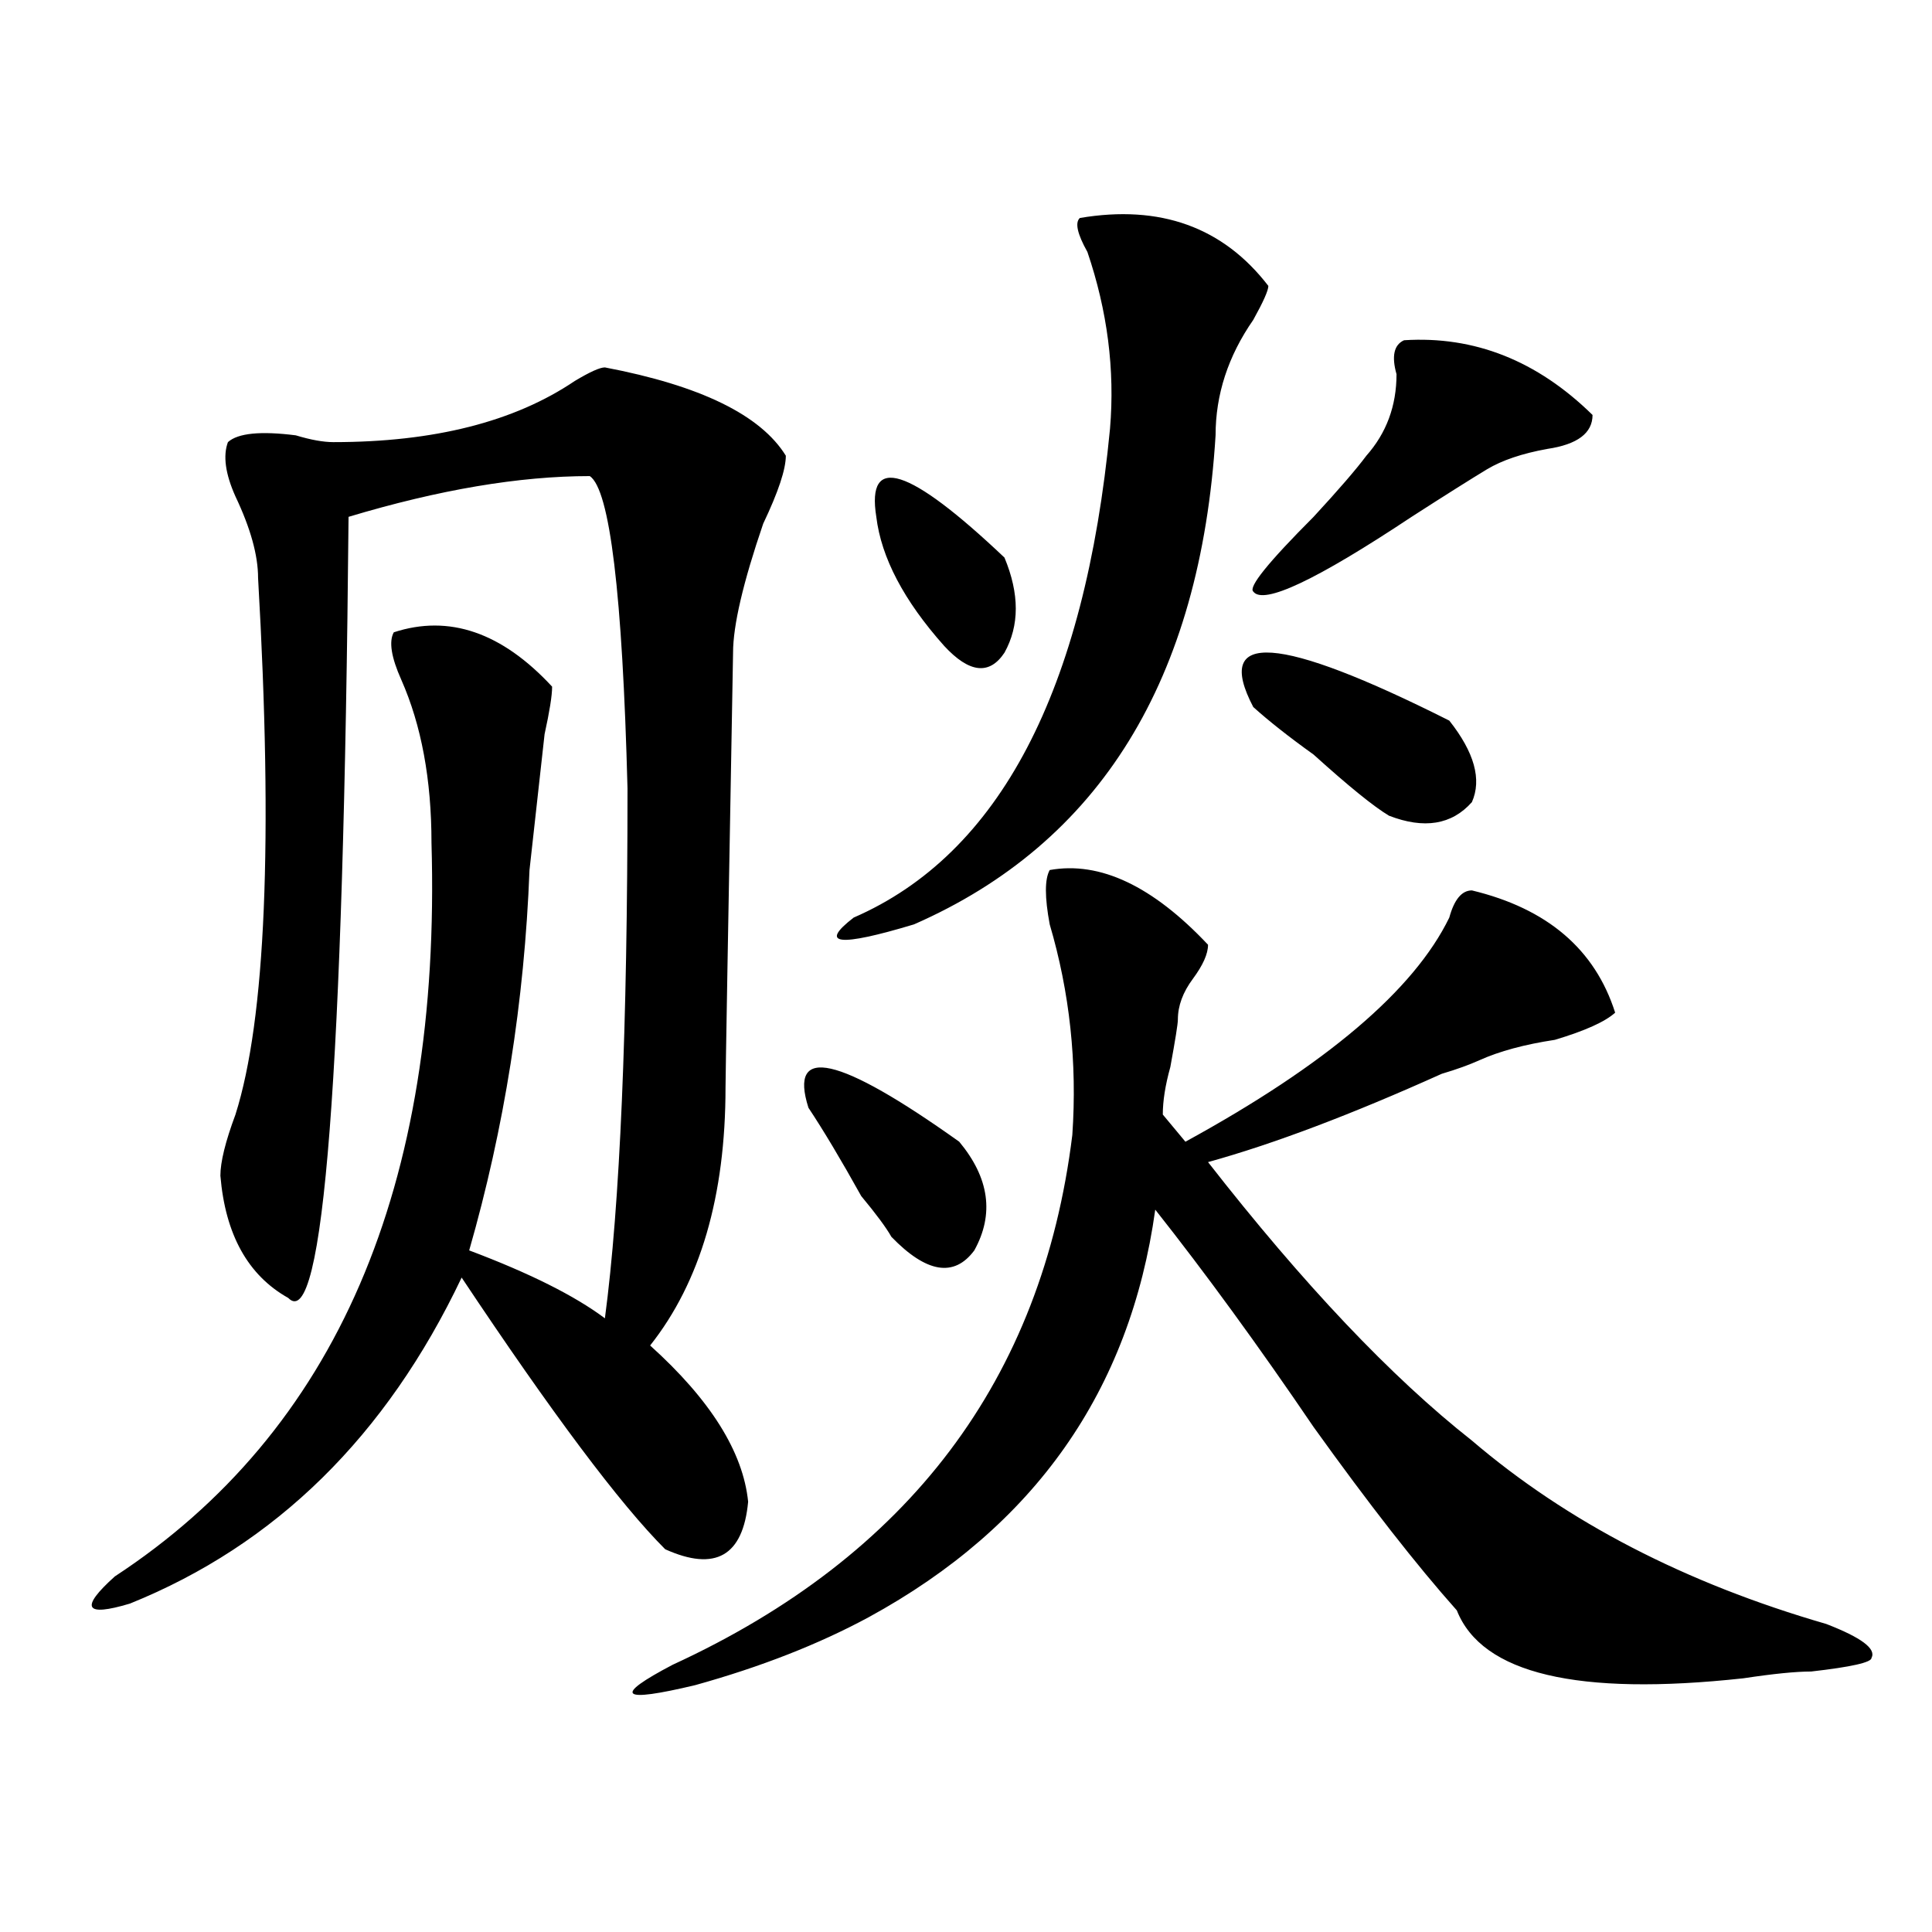
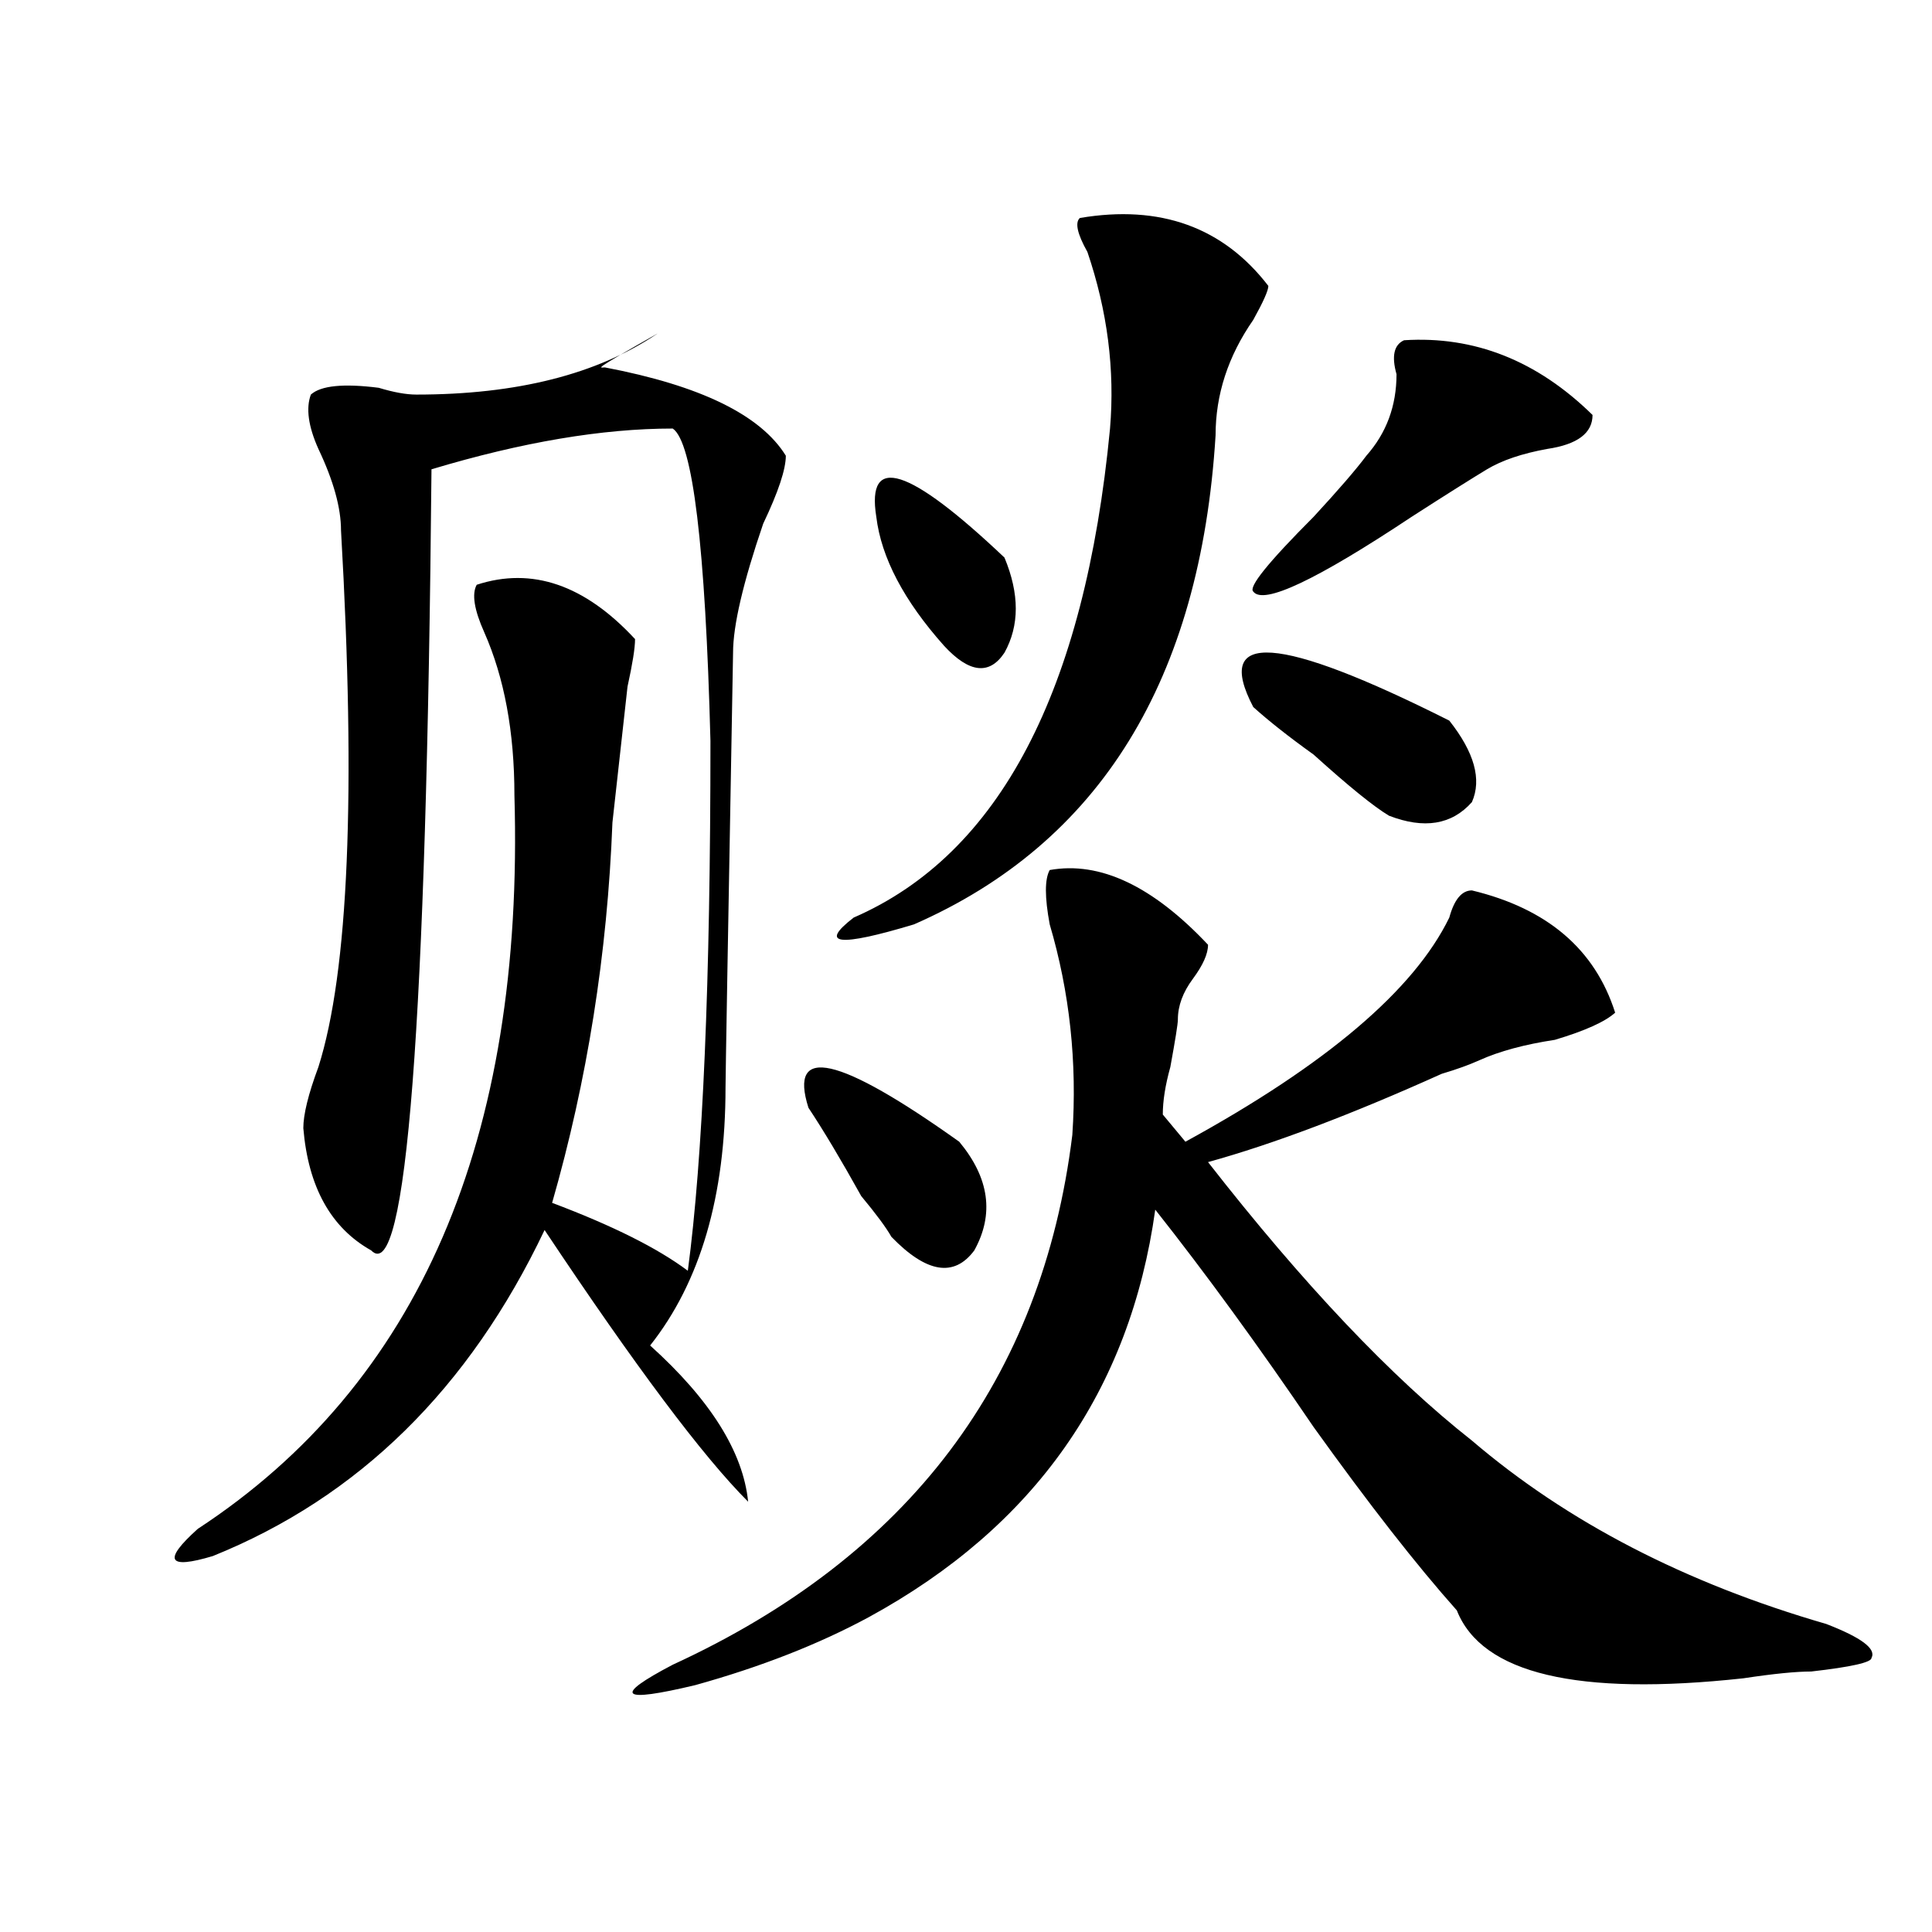
<svg xmlns="http://www.w3.org/2000/svg" version="1.1" id="图层_1" x="0px" y="0px" width="1000px" height="1000px" viewBox="0 0 1000 1000" enable-background="new 0 0 1000 1000" xml:space="preserve">
-   <path d="M313.09,190.172c49.39,9.394,80.608,24.609,93.656,45.703c0,7.031-3.902,18.786-11.707,35.156  c-10.427,30.487-15.609,52.734-15.609,66.797c-2.622,145.349-3.902,220.331-3.902,225c0,56.25-13.048,100.8-39.023,133.594  c31.219,28.125,48.108,55.097,50.73,80.859c-2.622,28.125-16.95,36.31-42.926,24.609c-23.414-23.401-58.535-70.313-105.363-140.625  c-39.023,82.067-96.278,138.317-171.703,168.75c-23.414,7.031-26.036,2.307-7.805-14.063  c114.448-74.981,169.081-201.544,163.898-379.688c0-32.794-5.243-60.919-15.609-84.375c-5.243-11.7-6.524-19.886-3.902-24.609  c28.597-9.339,55.913,0,81.949,28.125c0,4.724-1.341,12.909-3.902,24.609c-2.622,23.456-5.243,46.911-7.805,70.313  c-2.622,68.005-13.048,133.594-31.219,196.875c31.219,11.755,54.633,23.456,70.242,35.156  c7.805-58.558,11.707-149.964,11.707-274.219c-2.622-100.745-9.146-154.688-19.512-161.719c-36.462,0-78.047,7.031-124.875,21.094  c-2.622,288.281-13.048,423.083-31.219,404.297c-20.853-11.7-32.56-32.794-35.121-63.281c0-7.031,2.562-17.578,7.805-31.641  c15.609-49.219,19.512-141.778,11.707-277.734c0-11.7-3.902-25.763-11.707-42.188c-5.243-11.7-6.524-21.094-3.902-28.125  c5.183-4.669,16.89-5.823,35.121-3.516c7.805,2.362,14.269,3.516,19.512,3.516c52.011,0,93.656-10.547,124.875-31.641  C305.285,192.534,310.468,190.172,313.09,190.172z M543.328,450.328c25.976-4.669,53.292,8.239,81.949,38.672  c0,4.724-2.622,10.547-7.805,17.578c-5.243,7.031-7.805,14.063-7.805,21.094c0,2.362-1.341,10.547-3.902,24.609  c-2.622,9.394-3.902,17.578-3.902,24.609l11.707,14.063c72.804-39.825,118.351-78.497,136.582-116.016  c2.562-9.339,6.464-14.063,11.707-14.063c39.023,9.394,63.718,30.487,74.145,63.281c-5.243,4.724-15.609,9.394-31.219,14.063  c-15.609,2.362-28.657,5.878-39.023,10.547c-5.243,2.362-11.707,4.724-19.512,7.031c-46.828,21.094-87.192,36.364-120.973,45.703  c49.39,63.281,94.937,111.347,136.582,144.141c49.39,42.188,110.546,73.828,183.41,94.922c18.171,7.031,25.976,12.854,23.414,17.578  c0,2.307-10.427,4.669-31.219,7.031c-7.805,0-19.512,1.153-35.121,3.516c-85.852,9.338-135.302-2.362-148.289-35.156  c-20.853-23.401-45.548-55.042-74.145-94.922c-28.657-42.188-55.974-79.651-81.949-112.5  c-13.048,93.769-62.438,164.081-148.289,210.938c-26.036,14.063-55.974,25.763-89.754,35.156  c-39.023,9.338-42.926,5.822-11.707-10.547C470.464,805.406,539.426,714,555.035,587.438c2.562-37.464-1.341-73.828-11.707-108.984  C540.706,464.391,540.706,455.052,543.328,450.328z M418.453,573.375c-10.427-32.794,15.609-26.917,78.047,17.578  c15.609,18.786,18.171,37.519,7.805,56.25c-10.427,14.063-24.755,11.755-42.926-7.031c-2.622-4.669-7.805-11.7-15.609-21.094  C435.343,600.347,426.258,585.13,418.453,573.375z M558.938,112.828c41.585-7.031,74.145,4.724,97.559,35.156  c0,2.362-2.622,8.239-7.805,17.578c-13.048,18.786-19.512,38.672-19.512,59.766c-7.805,126.563-59.876,210.938-156.094,253.125  c-39.023,11.755-49.45,10.547-31.219-3.516c75.425-32.794,119.632-117.169,132.68-253.125c2.562-30.433-1.341-60.919-11.707-91.406  C557.597,121.067,556.315,115.19,558.938,112.828z M453.574,267.516c-5.243-32.794,16.89-25.763,66.34,21.094  c7.805,18.786,7.805,35.156,0,49.219c-7.805,11.755-18.231,10.547-31.219-3.516C467.843,310.911,456.136,288.609,453.574,267.516z   M750.152,372.984c12.987,16.425,16.89,30.487,11.707,42.188c-10.427,11.755-24.755,14.063-42.926,7.031  c-7.805-4.669-20.853-15.216-39.023-31.641c-13.048-9.339-23.414-17.578-31.219-24.609  C627.839,326.128,661.679,328.489,750.152,372.984z M726.738,176.109c36.401-2.308,68.901,10.547,97.559,38.672  c0,9.394-7.805,15.271-23.414,17.578c-13.048,2.362-23.414,5.878-31.219,10.547c-7.805,4.724-20.853,12.909-39.023,24.609  c-49.45,32.849-76.767,45.703-81.949,38.672c-2.622-2.308,7.805-15.216,31.219-38.672c12.987-14.063,22.073-24.609,27.316-31.641  c10.366-11.7,15.609-25.763,15.609-42.188C720.214,184.349,721.495,178.472,726.738,176.109z" />
+   <path d="M313.09,190.172c49.39,9.394,80.608,24.609,93.656,45.703c0,7.031-3.902,18.786-11.707,35.156  c-10.427,30.487-15.609,52.734-15.609,66.797c-2.622,145.349-3.902,220.331-3.902,225c0,56.25-13.048,100.8-39.023,133.594  c31.219,28.125,48.108,55.097,50.73,80.859c-23.414-23.401-58.535-70.313-105.363-140.625  c-39.023,82.067-96.278,138.317-171.703,168.75c-23.414,7.031-26.036,2.307-7.805-14.063  c114.448-74.981,169.081-201.544,163.898-379.688c0-32.794-5.243-60.919-15.609-84.375c-5.243-11.7-6.524-19.886-3.902-24.609  c28.597-9.339,55.913,0,81.949,28.125c0,4.724-1.341,12.909-3.902,24.609c-2.622,23.456-5.243,46.911-7.805,70.313  c-2.622,68.005-13.048,133.594-31.219,196.875c31.219,11.755,54.633,23.456,70.242,35.156  c7.805-58.558,11.707-149.964,11.707-274.219c-2.622-100.745-9.146-154.688-19.512-161.719c-36.462,0-78.047,7.031-124.875,21.094  c-2.622,288.281-13.048,423.083-31.219,404.297c-20.853-11.7-32.56-32.794-35.121-63.281c0-7.031,2.562-17.578,7.805-31.641  c15.609-49.219,19.512-141.778,11.707-277.734c0-11.7-3.902-25.763-11.707-42.188c-5.243-11.7-6.524-21.094-3.902-28.125  c5.183-4.669,16.89-5.823,35.121-3.516c7.805,2.362,14.269,3.516,19.512,3.516c52.011,0,93.656-10.547,124.875-31.641  C305.285,192.534,310.468,190.172,313.09,190.172z M543.328,450.328c25.976-4.669,53.292,8.239,81.949,38.672  c0,4.724-2.622,10.547-7.805,17.578c-5.243,7.031-7.805,14.063-7.805,21.094c0,2.362-1.341,10.547-3.902,24.609  c-2.622,9.394-3.902,17.578-3.902,24.609l11.707,14.063c72.804-39.825,118.351-78.497,136.582-116.016  c2.562-9.339,6.464-14.063,11.707-14.063c39.023,9.394,63.718,30.487,74.145,63.281c-5.243,4.724-15.609,9.394-31.219,14.063  c-15.609,2.362-28.657,5.878-39.023,10.547c-5.243,2.362-11.707,4.724-19.512,7.031c-46.828,21.094-87.192,36.364-120.973,45.703  c49.39,63.281,94.937,111.347,136.582,144.141c49.39,42.188,110.546,73.828,183.41,94.922c18.171,7.031,25.976,12.854,23.414,17.578  c0,2.307-10.427,4.669-31.219,7.031c-7.805,0-19.512,1.153-35.121,3.516c-85.852,9.338-135.302-2.362-148.289-35.156  c-20.853-23.401-45.548-55.042-74.145-94.922c-28.657-42.188-55.974-79.651-81.949-112.5  c-13.048,93.769-62.438,164.081-148.289,210.938c-26.036,14.063-55.974,25.763-89.754,35.156  c-39.023,9.338-42.926,5.822-11.707-10.547C470.464,805.406,539.426,714,555.035,587.438c2.562-37.464-1.341-73.828-11.707-108.984  C540.706,464.391,540.706,455.052,543.328,450.328z M418.453,573.375c-10.427-32.794,15.609-26.917,78.047,17.578  c15.609,18.786,18.171,37.519,7.805,56.25c-10.427,14.063-24.755,11.755-42.926-7.031c-2.622-4.669-7.805-11.7-15.609-21.094  C435.343,600.347,426.258,585.13,418.453,573.375z M558.938,112.828c41.585-7.031,74.145,4.724,97.559,35.156  c0,2.362-2.622,8.239-7.805,17.578c-13.048,18.786-19.512,38.672-19.512,59.766c-7.805,126.563-59.876,210.938-156.094,253.125  c-39.023,11.755-49.45,10.547-31.219-3.516c75.425-32.794,119.632-117.169,132.68-253.125c2.562-30.433-1.341-60.919-11.707-91.406  C557.597,121.067,556.315,115.19,558.938,112.828z M453.574,267.516c-5.243-32.794,16.89-25.763,66.34,21.094  c7.805,18.786,7.805,35.156,0,49.219c-7.805,11.755-18.231,10.547-31.219-3.516C467.843,310.911,456.136,288.609,453.574,267.516z   M750.152,372.984c12.987,16.425,16.89,30.487,11.707,42.188c-10.427,11.755-24.755,14.063-42.926,7.031  c-7.805-4.669-20.853-15.216-39.023-31.641c-13.048-9.339-23.414-17.578-31.219-24.609  C627.839,326.128,661.679,328.489,750.152,372.984z M726.738,176.109c36.401-2.308,68.901,10.547,97.559,38.672  c0,9.394-7.805,15.271-23.414,17.578c-13.048,2.362-23.414,5.878-31.219,10.547c-7.805,4.724-20.853,12.909-39.023,24.609  c-49.45,32.849-76.767,45.703-81.949,38.672c-2.622-2.308,7.805-15.216,31.219-38.672c12.987-14.063,22.073-24.609,27.316-31.641  c10.366-11.7,15.609-25.763,15.609-42.188C720.214,184.349,721.495,178.472,726.738,176.109z" />
</svg>